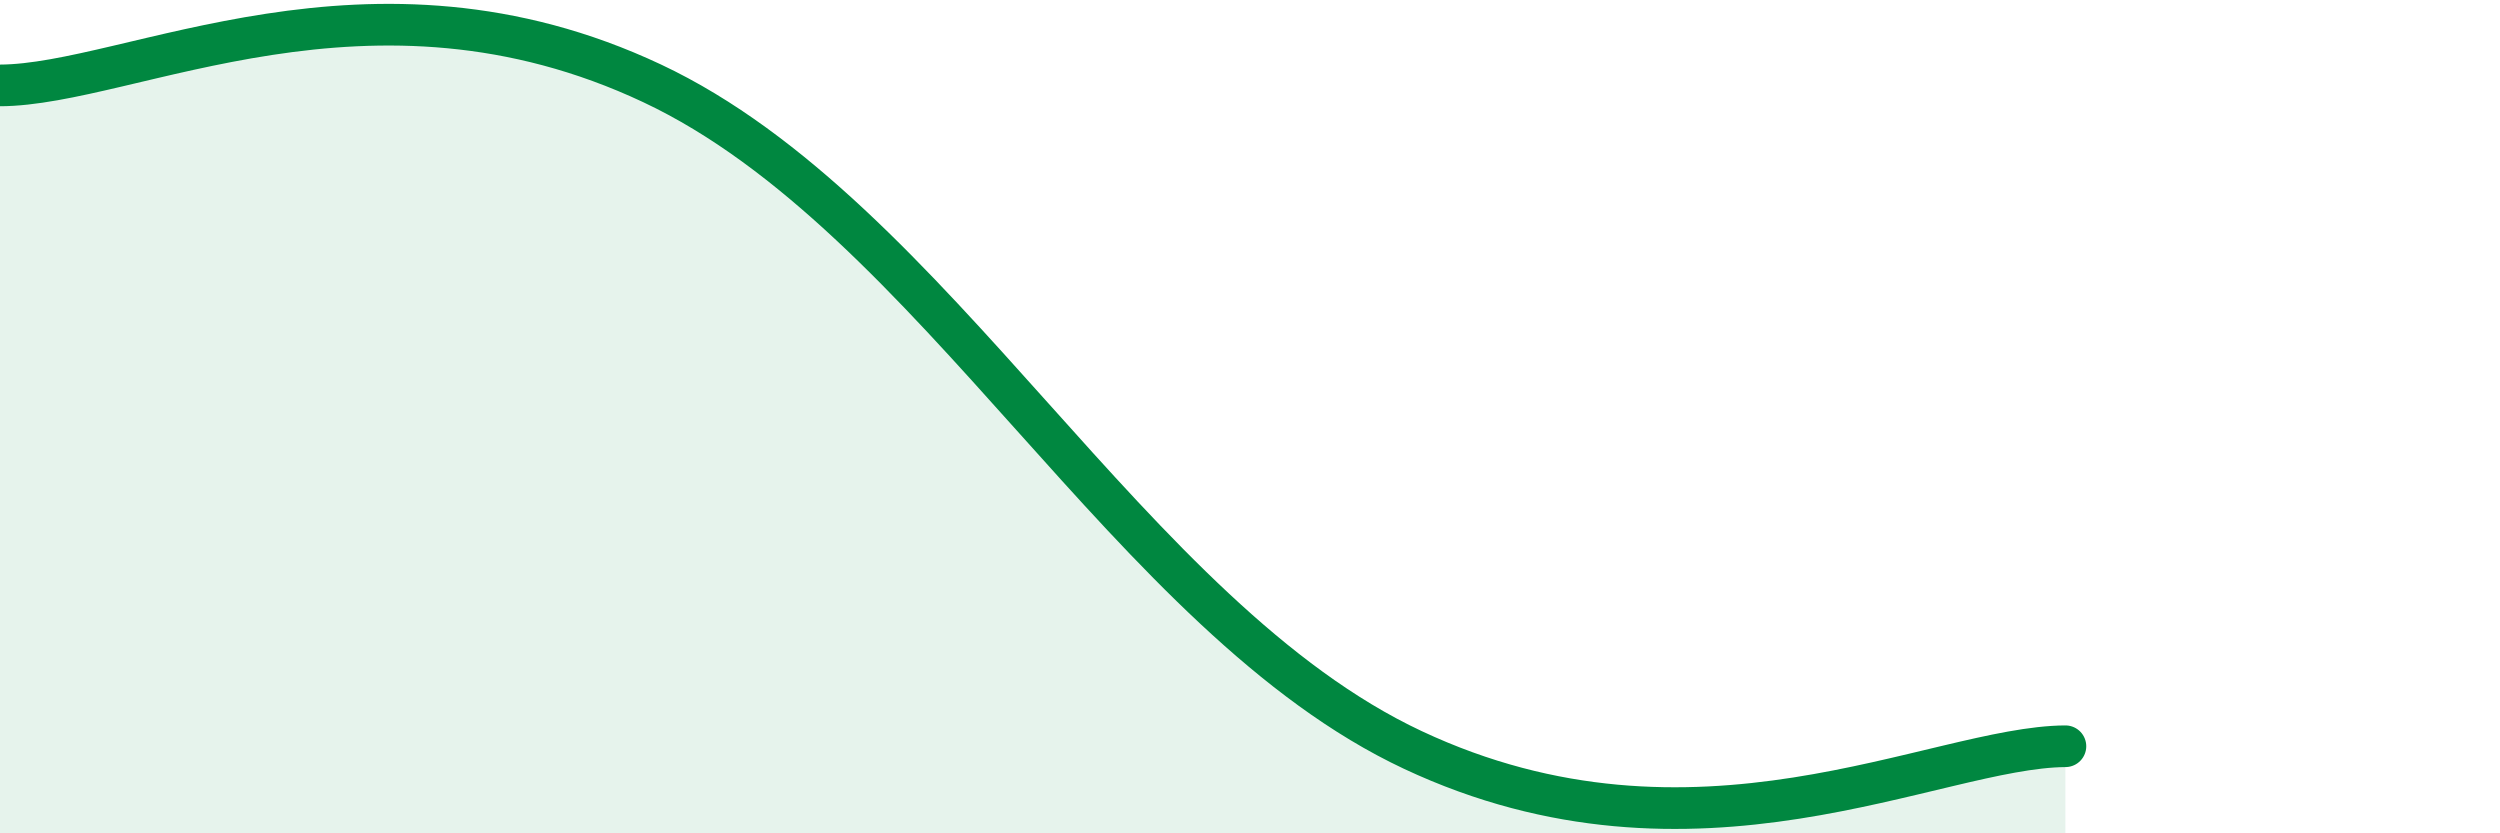
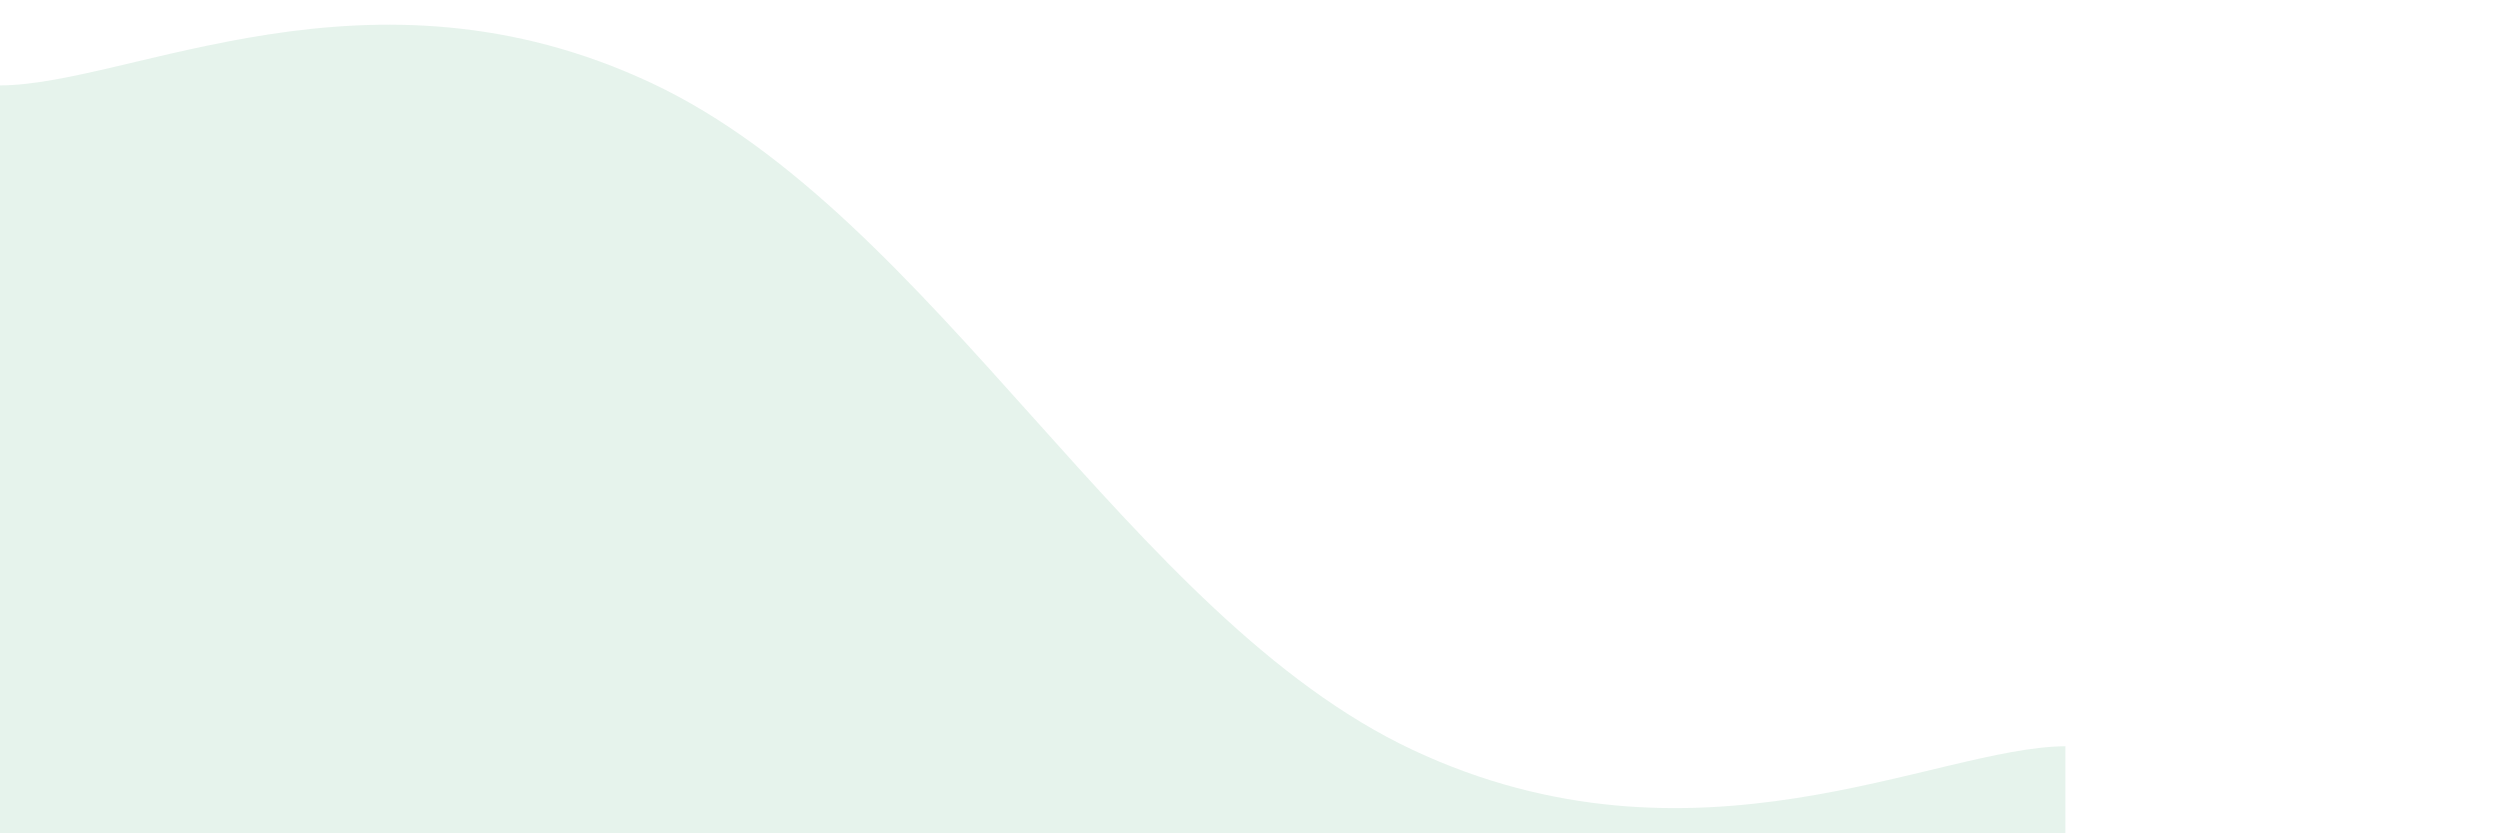
<svg xmlns="http://www.w3.org/2000/svg" width="60" height="20" viewBox="0 0 60 20">
  <path d="M 0,2.05 C 3.13,2.04 8.87,-1.19 15.65,2 C 22.43,5.19 27.13,14.82 33.91,18 C 40.69,21.18 46.44,17.93 49.57,17.91L49.57 20L0 20Z" fill="#008740" opacity="0.1" stroke-linecap="round" stroke-linejoin="round" />
-   <path d="M 0,2.05 C 3.13,2.04 8.87,-1.19 15.65,2 C 22.43,5.19 27.13,14.82 33.91,18 C 40.69,21.18 46.44,17.93 49.57,17.91" stroke="#008740" stroke-width="1" fill="none" stroke-linecap="round" stroke-linejoin="round" />
</svg>